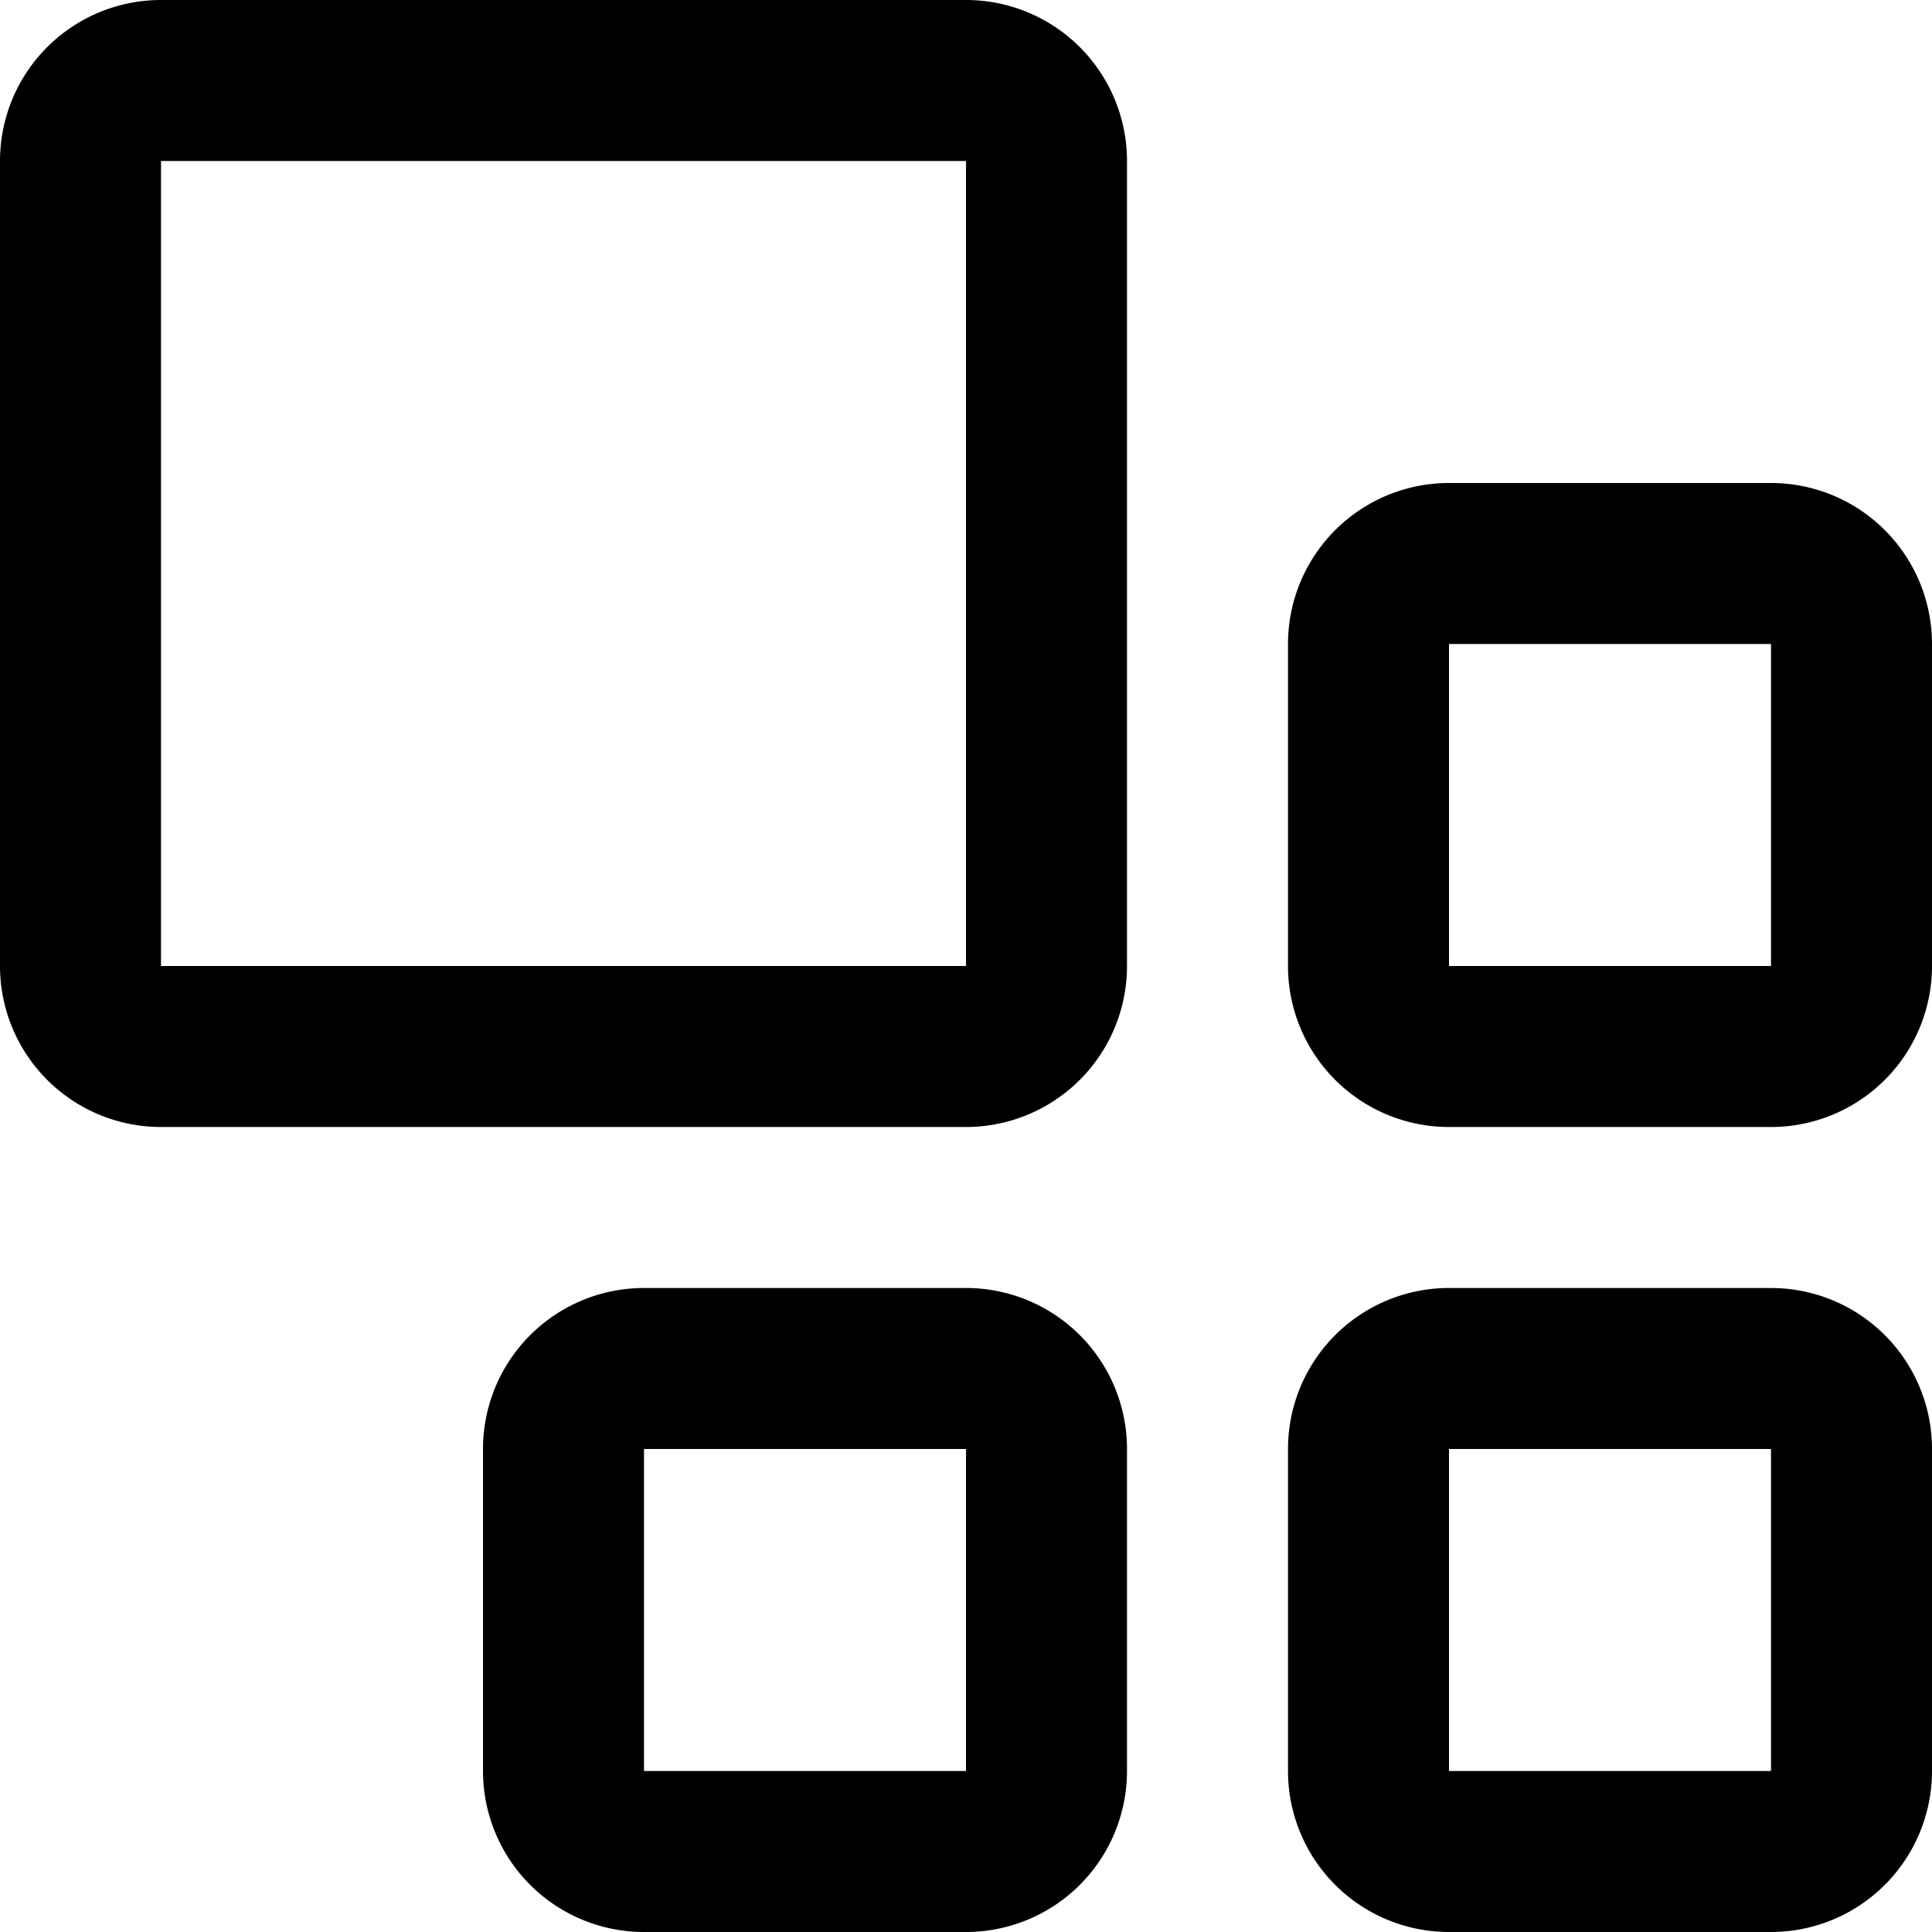
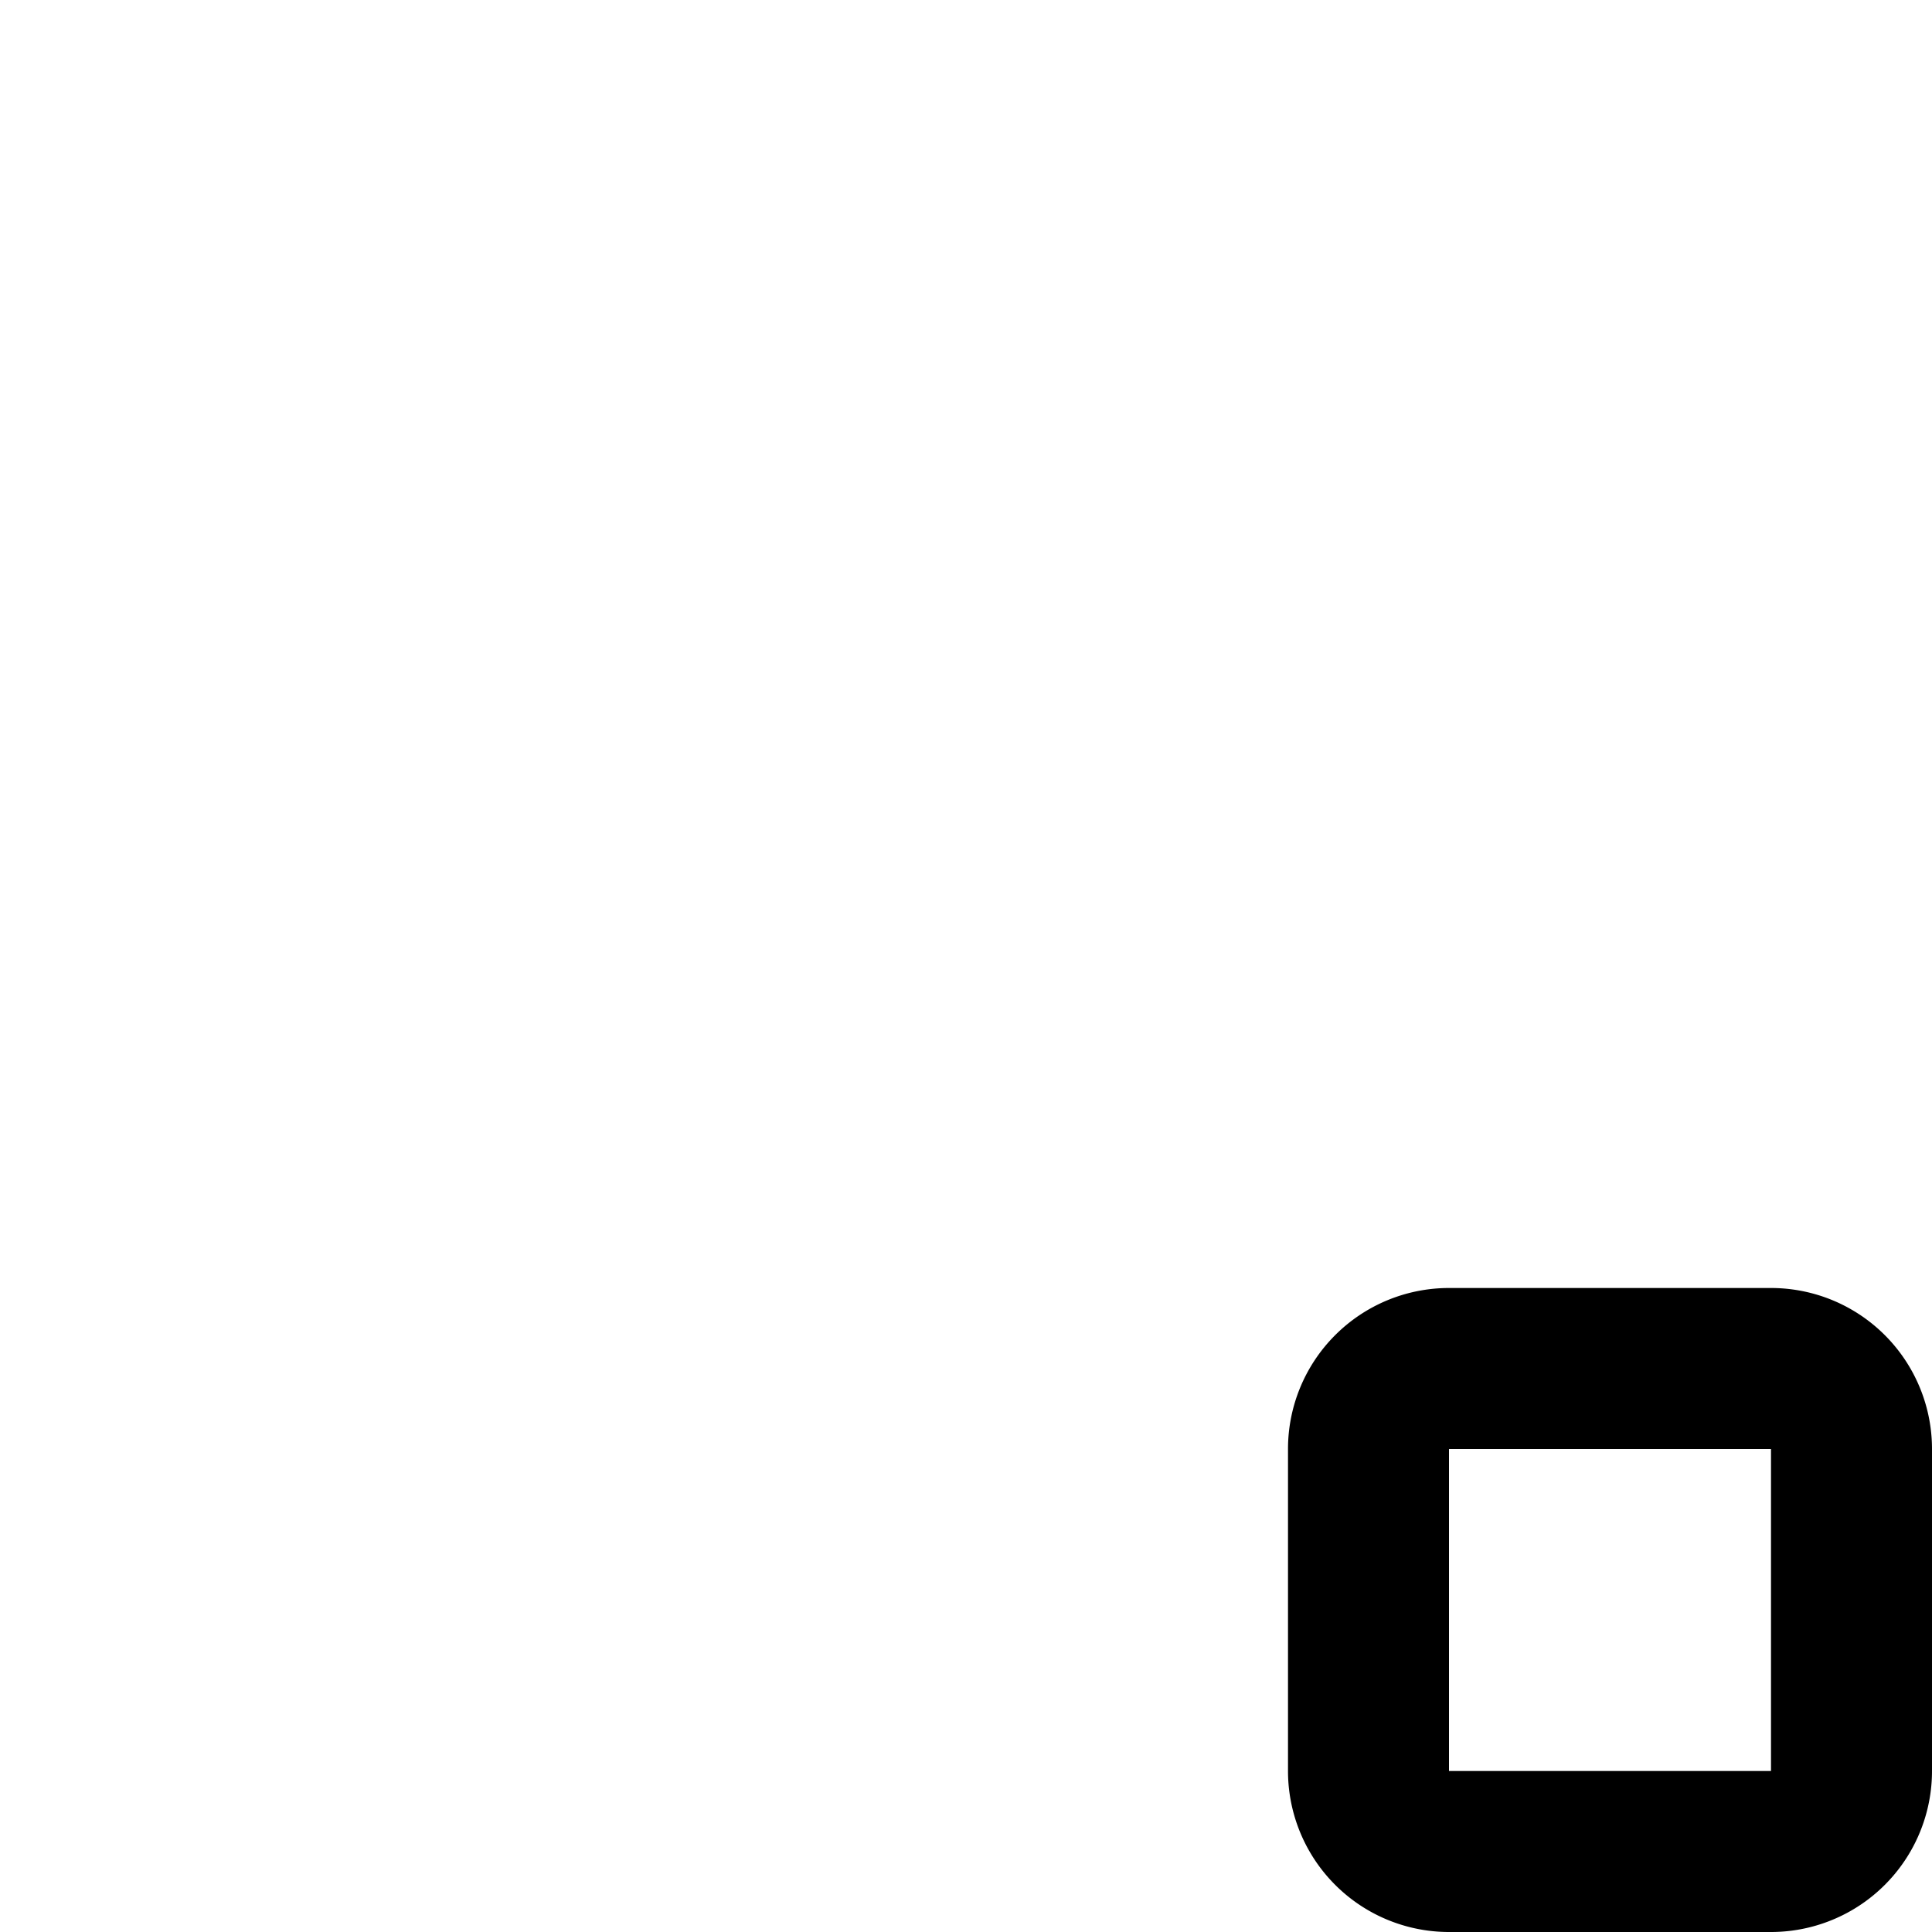
<svg xmlns="http://www.w3.org/2000/svg" width="30" height="30" viewBox="0 0 30 30">
-   <path data-name="Trazado 388" d="M15 17.5H2.5A2.5 2.5 0 0 1 0 15V2.5A2.5 2.5 0 0 1 2.5 0H15a2.5 2.5 0 0 1 2.5 2.5V15a2.5 2.5 0 0 1-2.5 2.5zM2.5 2.5V15H15V2.5z" />
-   <path data-name="Trazado 389" d="M27.5 10v5h-5v-5h5m0-2.5h-5A2.5 2.5 0 0 0 20 10v5a2.5 2.5 0 0 0 2.5 2.5h5A2.5 2.5 0 0 0 30 15v-5a2.5 2.5 0 0 0-2.5-2.5z" />
  <path data-name="Trazado 390" d="M27.5 22.5v5h-5v-5h5m0-2.5h-5a2.5 2.5 0 0 0-2.5 2.5v5a2.5 2.5 0 0 0 2.5 2.5h5a2.5 2.5 0 0 0 2.5-2.5v-5a2.5 2.5 0 0 0-2.5-2.5z" />
-   <path data-name="Trazado 391" d="M15 22.5v5h-5v-5h5m0-2.5h-5a2.5 2.5 0 0 0-2.5 2.5v5A2.5 2.5 0 0 0 10 30h5a2.5 2.5 0 0 0 2.5-2.5v-5A2.5 2.5 0 0 0 15 20z" />
</svg>